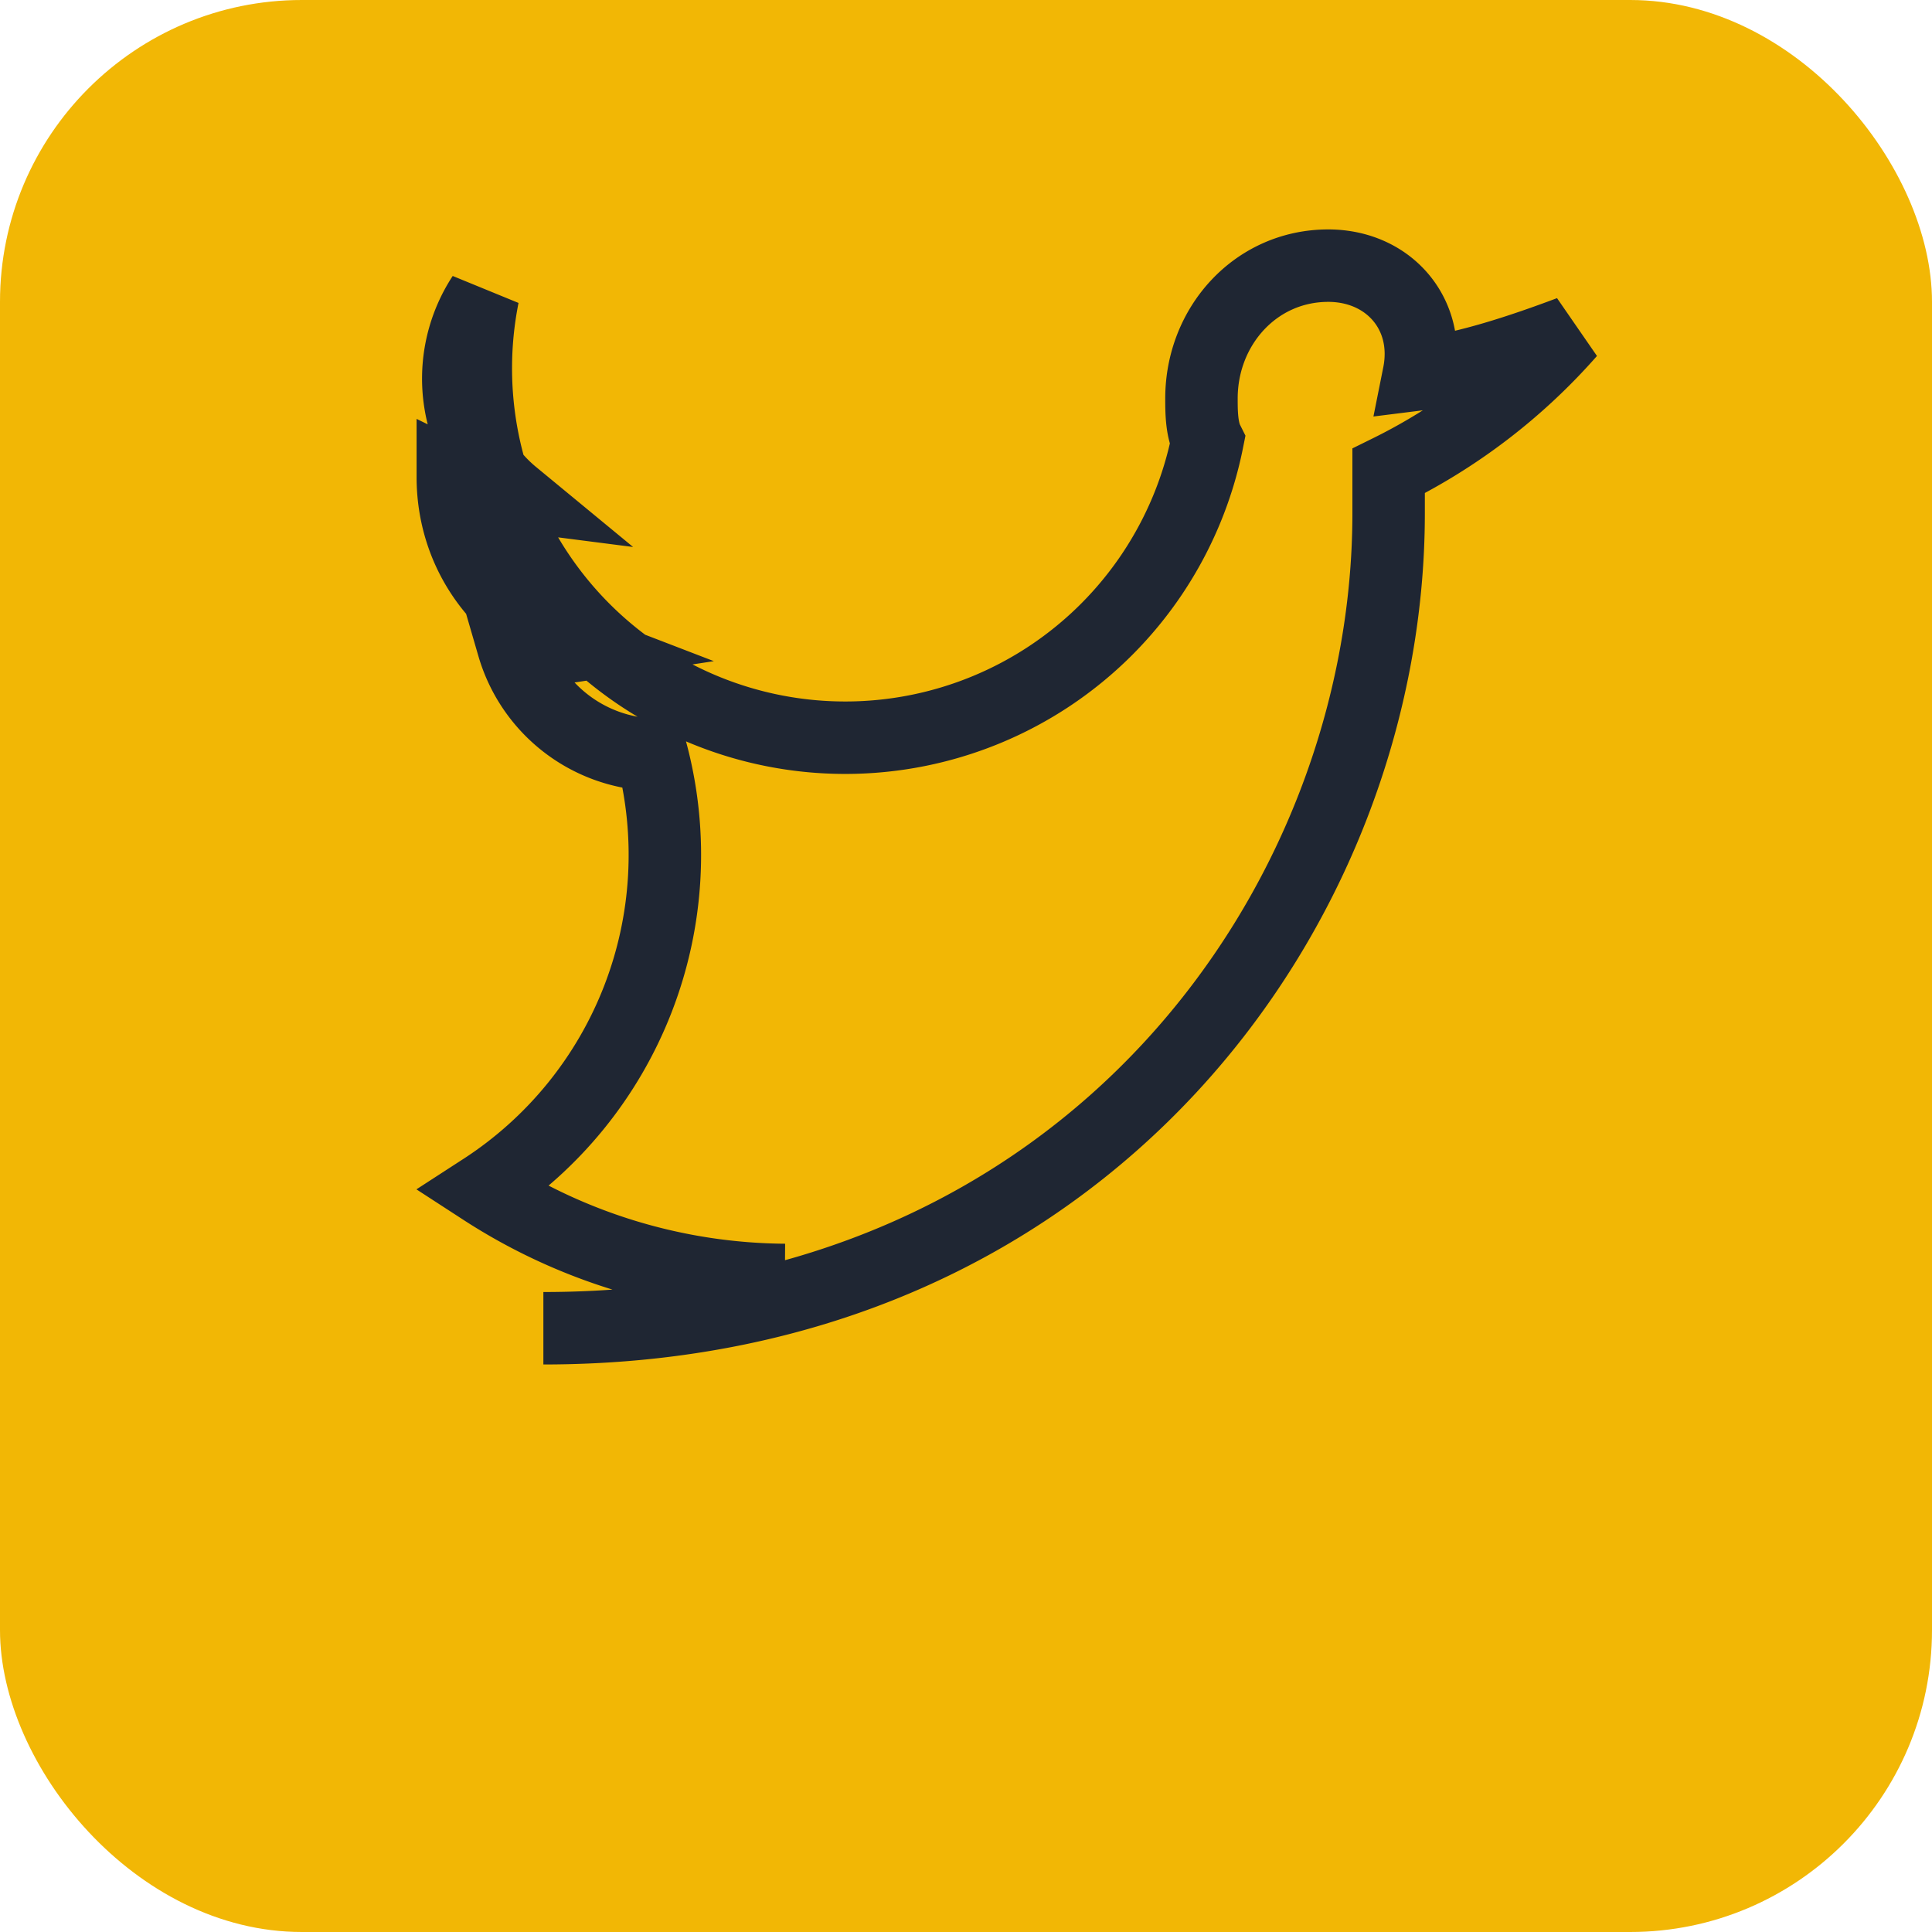
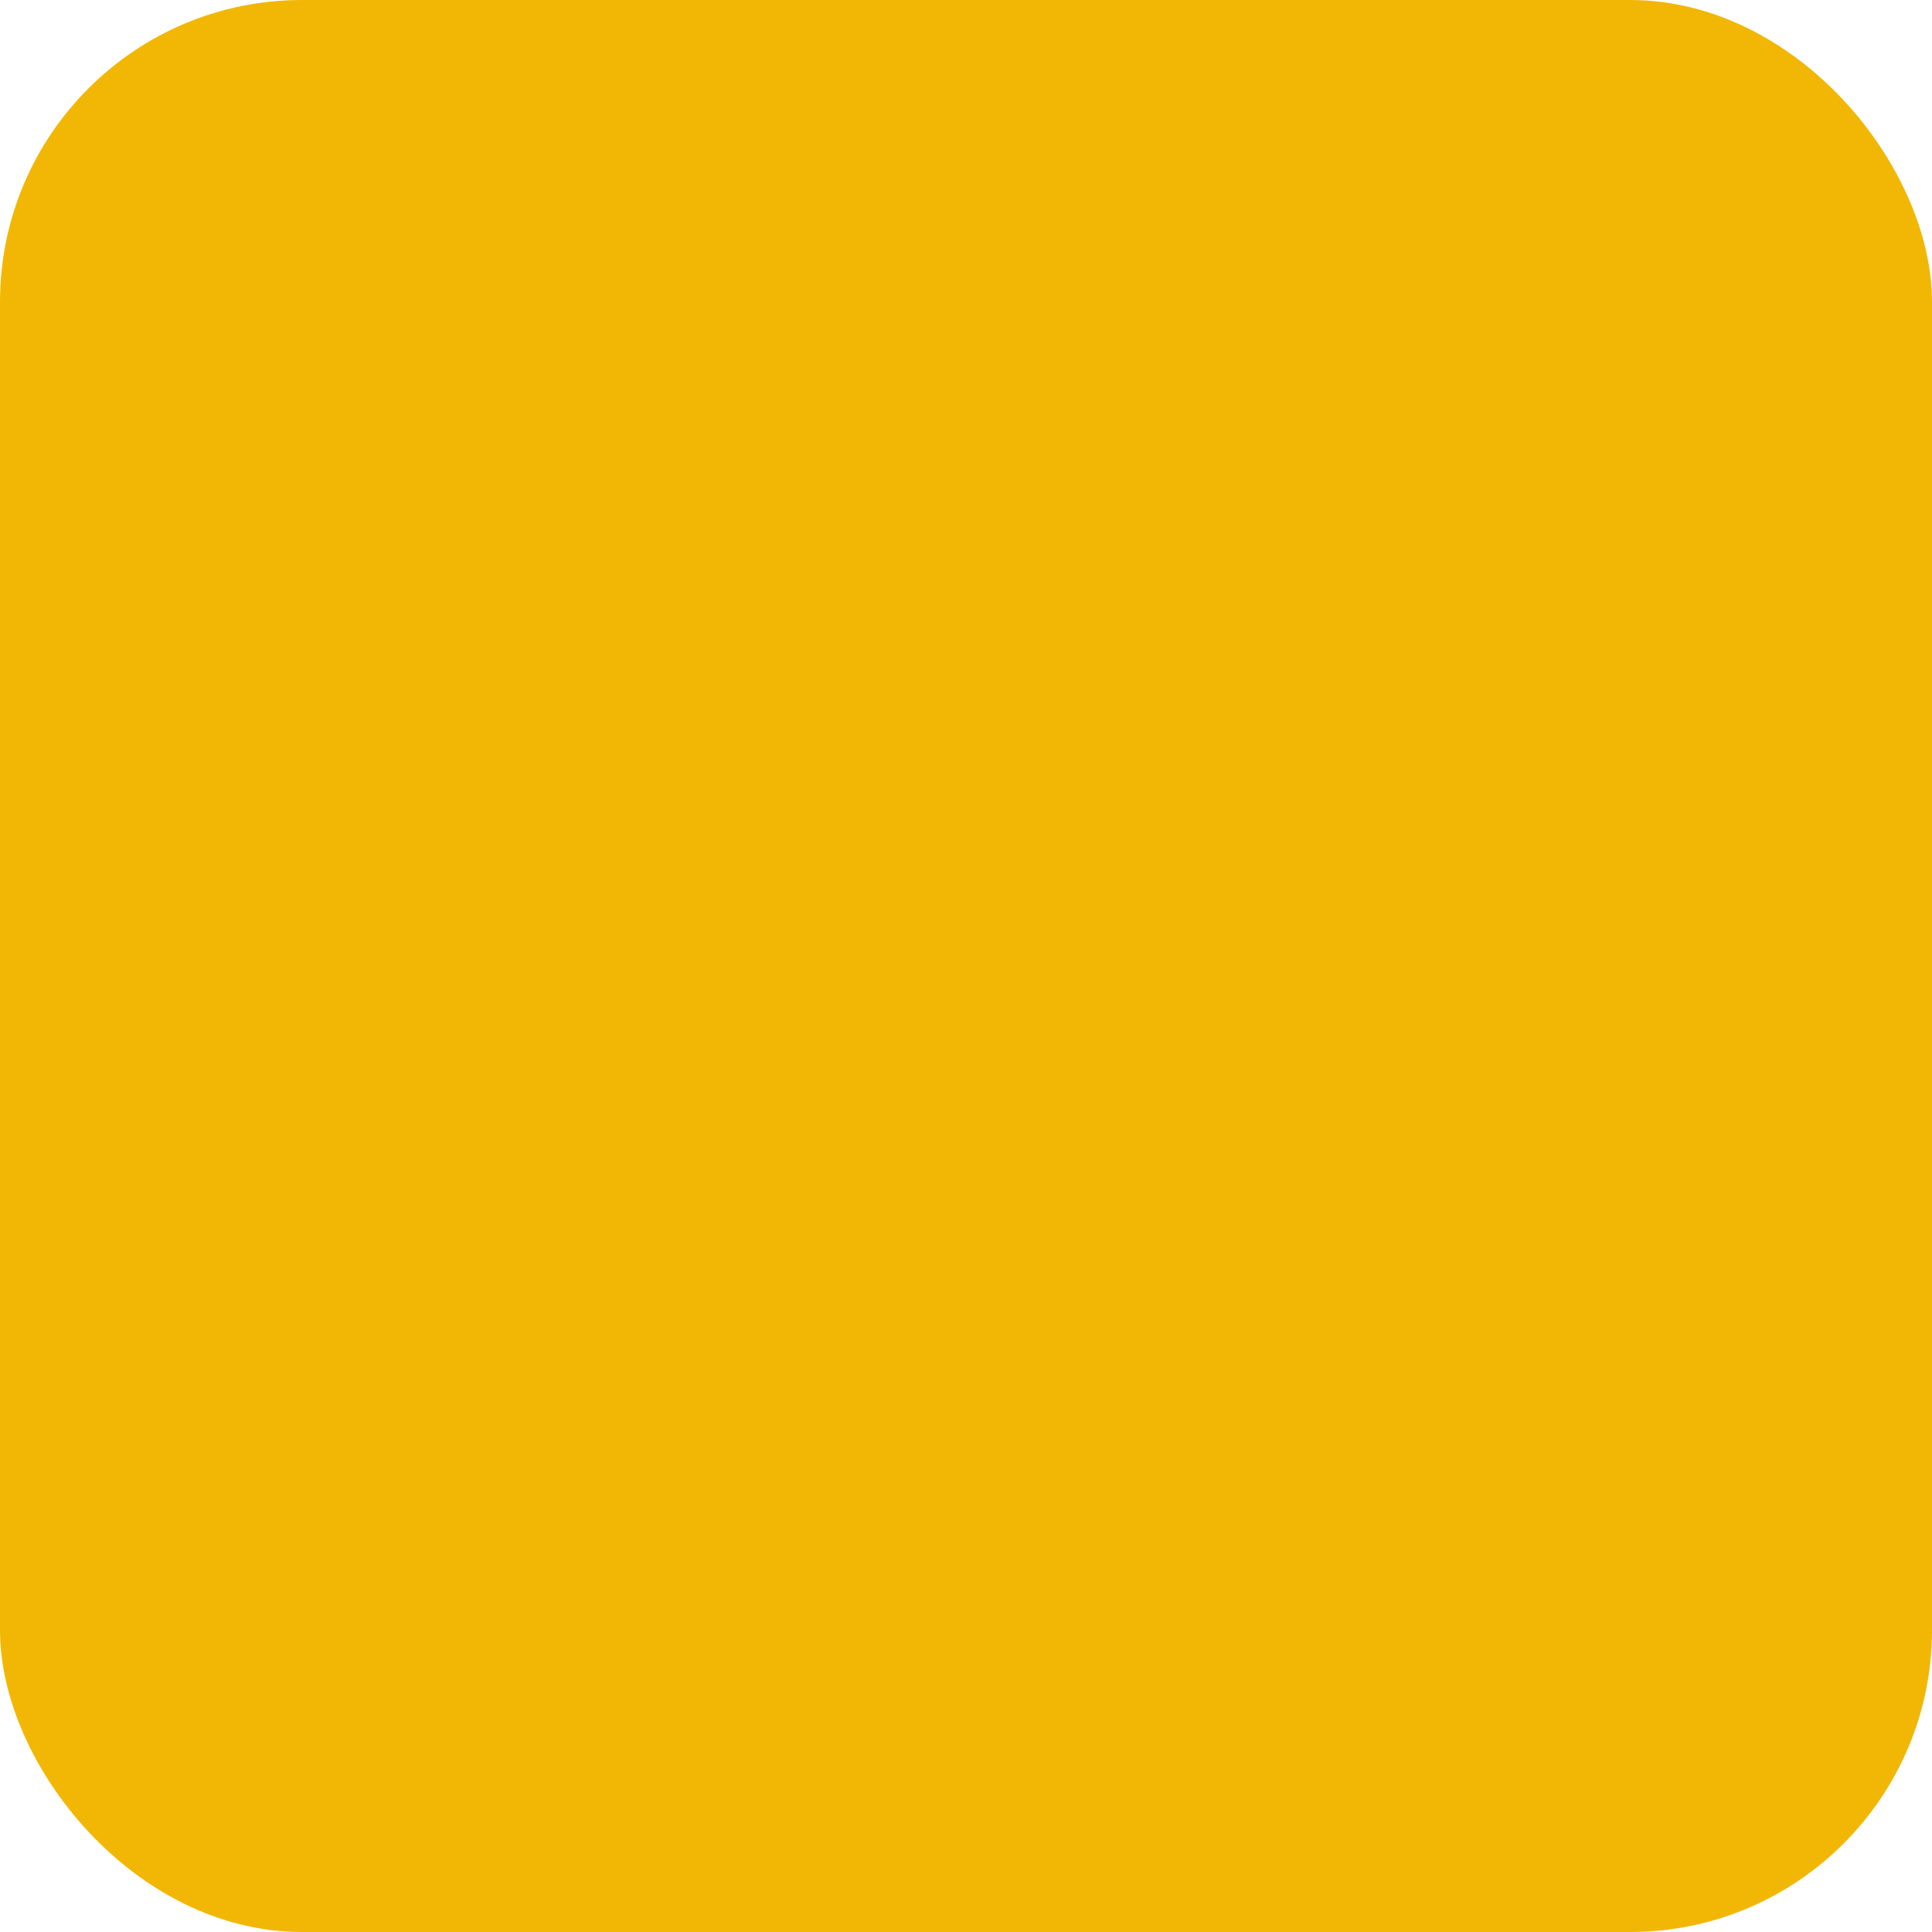
<svg xmlns="http://www.w3.org/2000/svg" width="32" height="32" viewBox="0 0 32 32">
  <rect width="32" height="32" rx="5" fill="#F2B705" />
-   <path d="M9 22c9 0 14-7 14-13.5 0-.2 0-.5 0-.7A9.7 9.7 0 0 0 26 5.5c-.8.3-1.7.6-2.5.7C23.7 5.2 23 4.4 22 4.4c-1.2 0-2.1 1-2.1 2.2 0 .2 0 .5.1.7A6 6 0 0 1 8 4.9a2.5 2.5 0 0 0 .5 3.3 3.2 3.2 0 0 1-1-.3c0 1.2.7 2.3 2 2.8a3.3 3.3 0 0 1-1 0 2.5 2.5 0 0 0 2.3 1.8A6.6 6.6 0 0 1 8 19.7a9.3 9.3 0 0 0 5 1.5" fill="none" stroke="#1F2633" stroke-width="1.2" />
</svg>